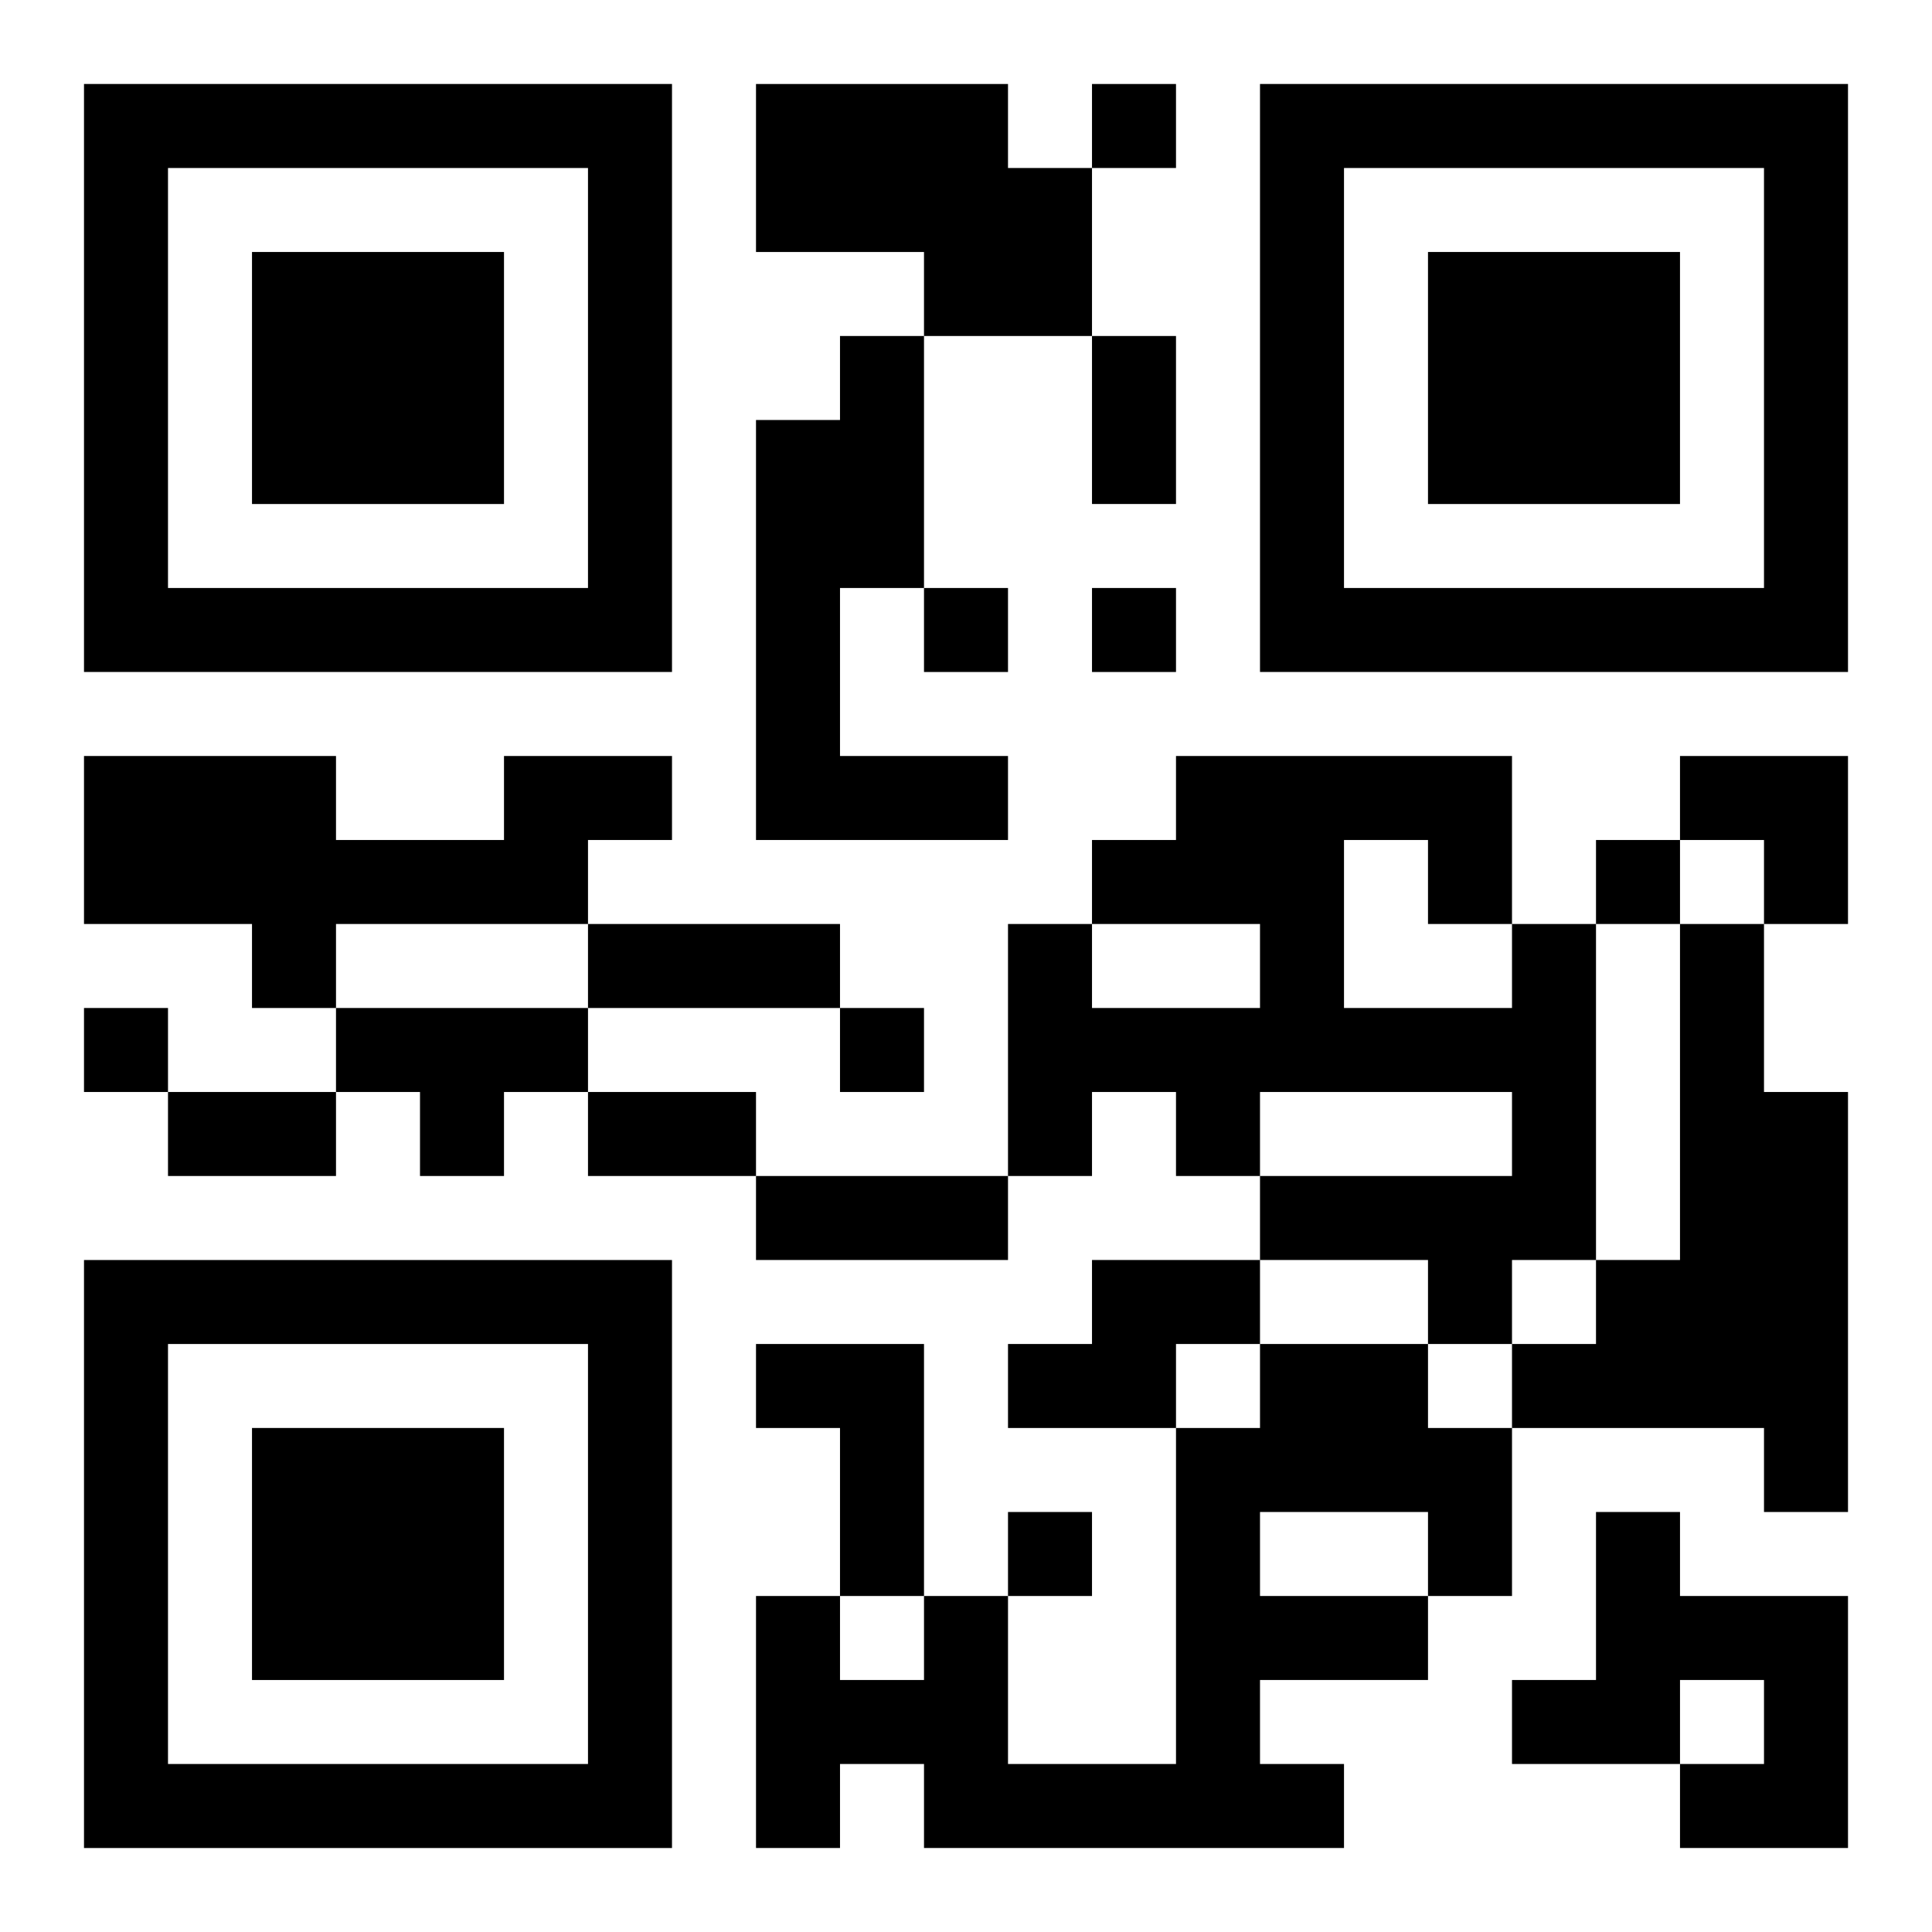
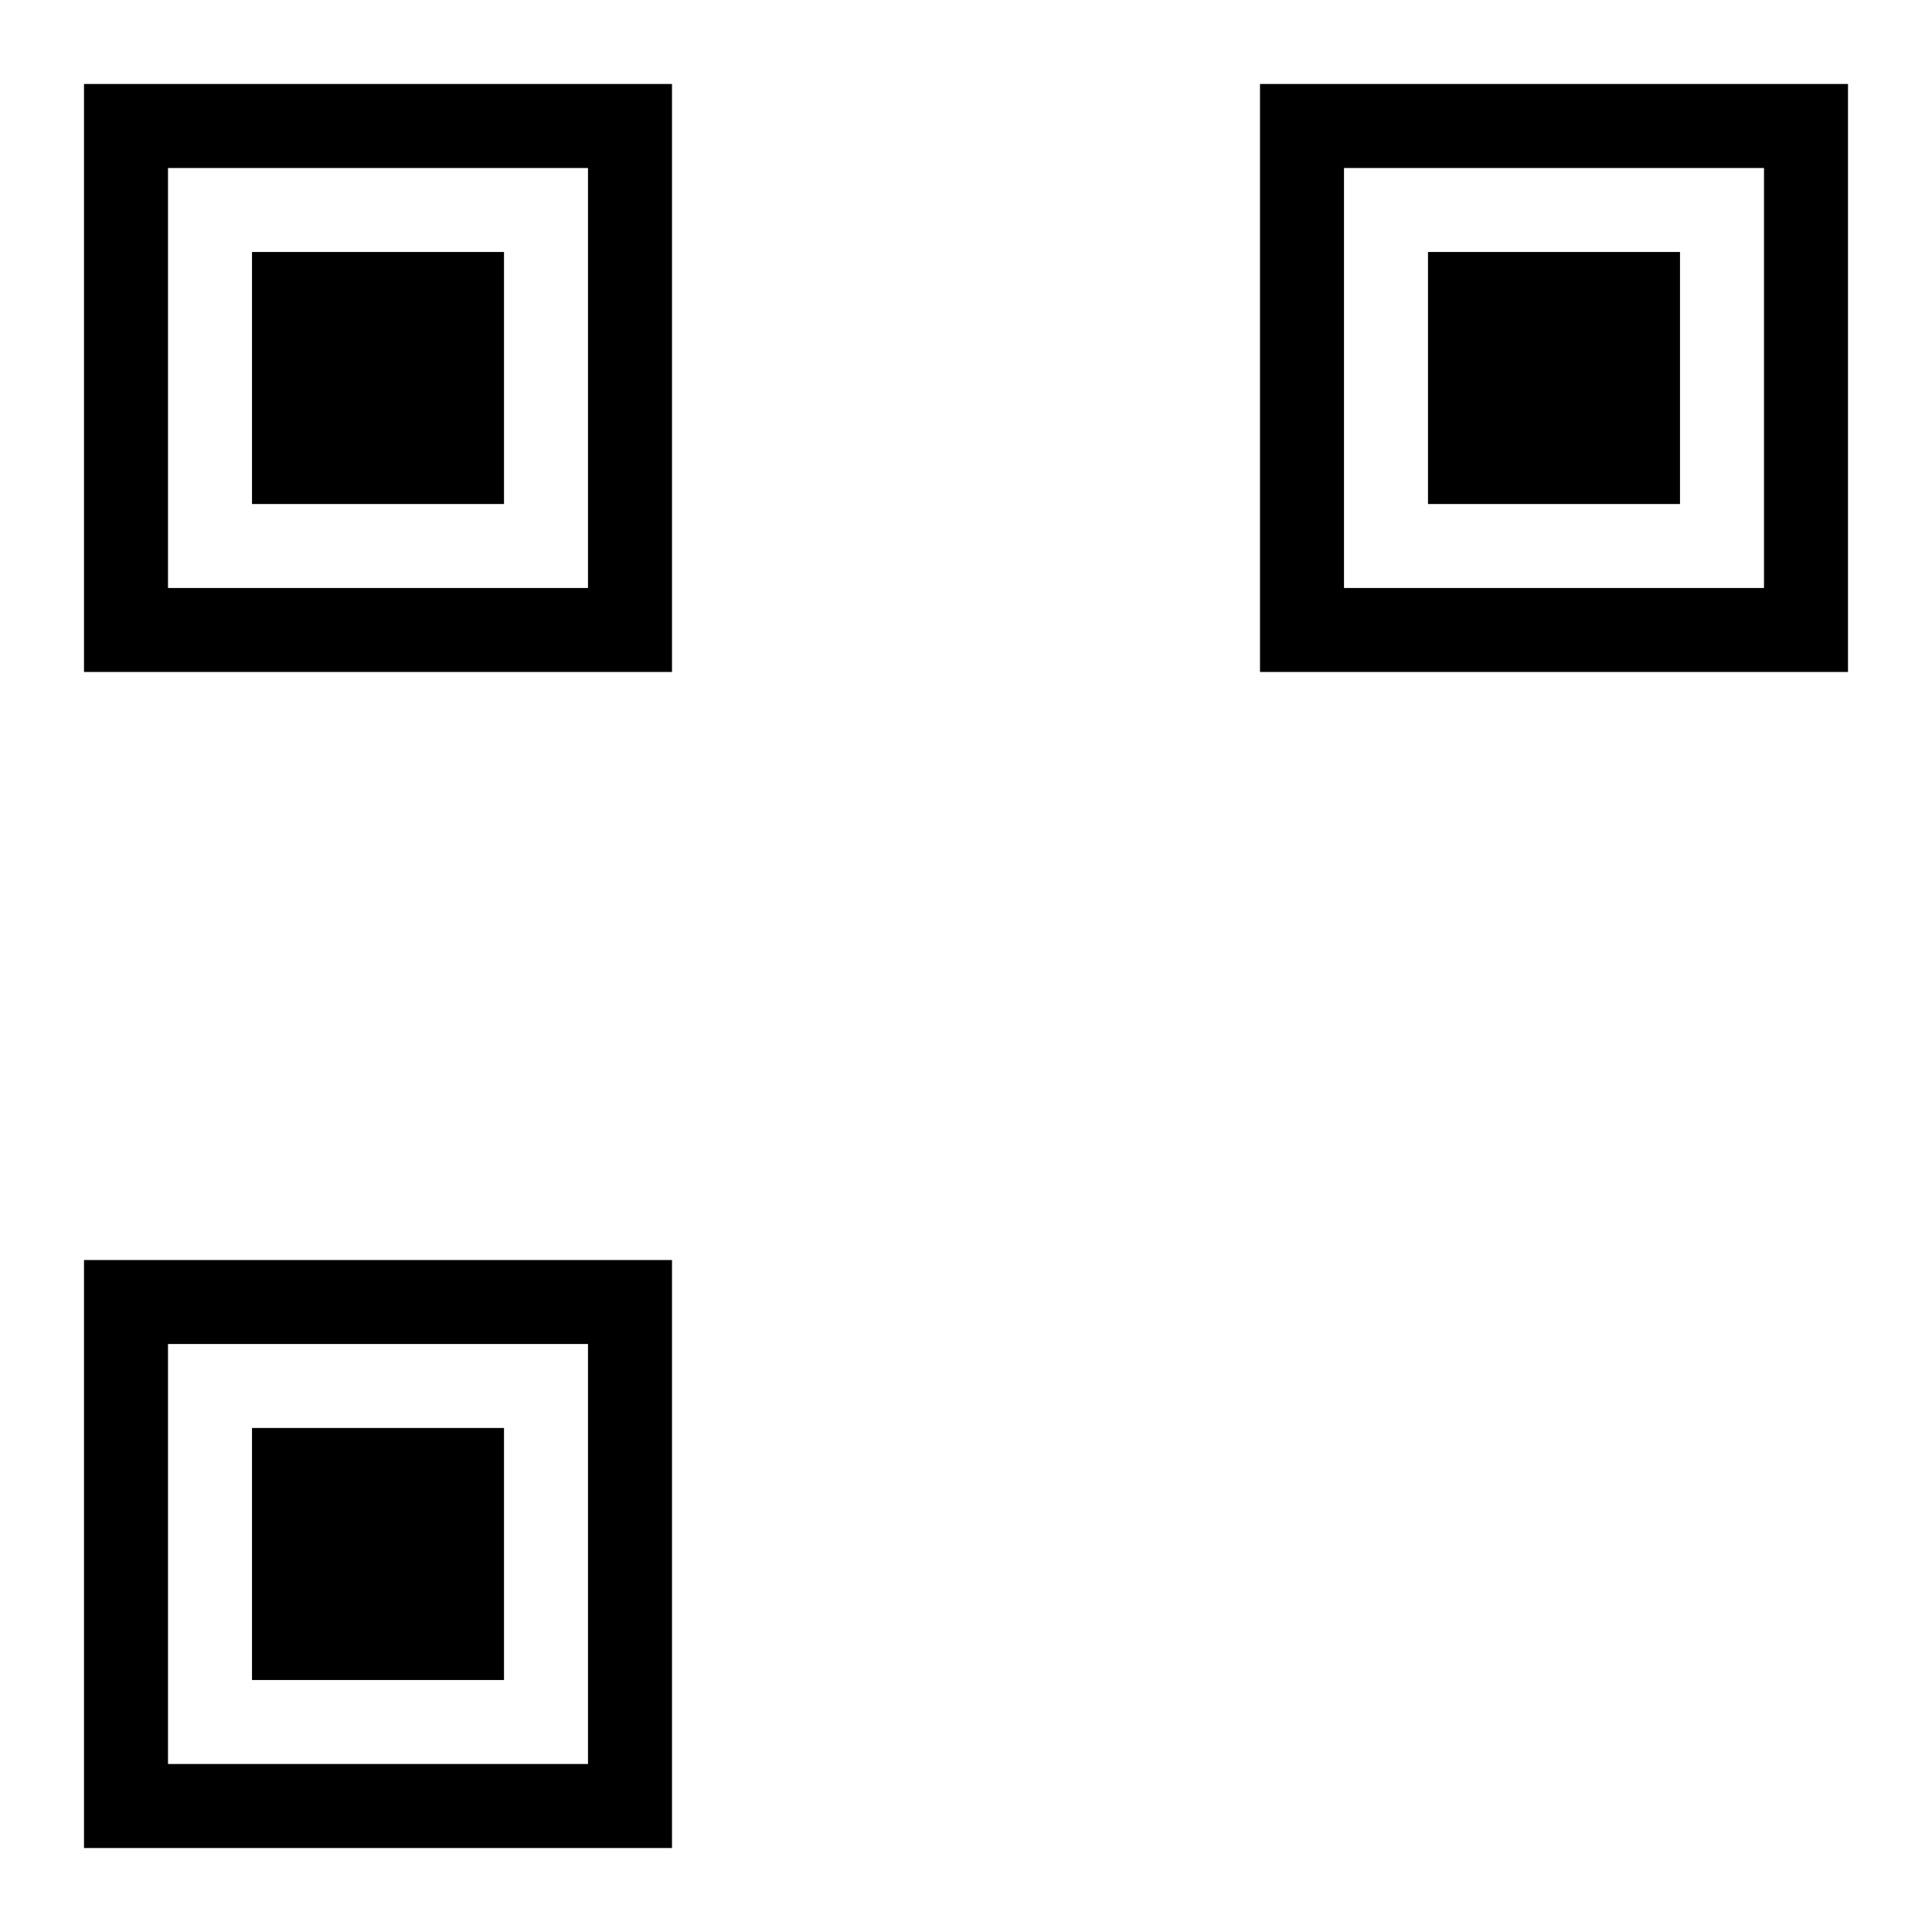
<svg xmlns="http://www.w3.org/2000/svg" xmlns:xlink="http://www.w3.org/1999/xlink" width="250" height="250" baseProfile="full" version="1.1" viewBox="-1 -1 23 23">
  <symbol id="a">
    <path d="m0 7v7h7v-7h-7zm1 1h5v5h-5v-5zm1 1v3h3v-3h-3z" />
  </symbol>
  <use y="-7" xlink:href="#a" />
  <use y="7" xlink:href="#a" />
  <use x="14" y="-7" xlink:href="#a" />
-   <path d="m8 0h3v1h1v2h-2v-1h-2v-2m1 3h1v3h-1v2h2v1h-3v-5h1v-1m-4 5h2v1h-1v1h-3v1h-1v-1h-2v-2h3v1h2v-1m12 2h1v4h-1v1h-1v-1h-2v-1h3v-1h-3v1h-1v-1h-1v1h-1v-3h1v1h2v-1h-2v-1h1v-1h4v2m-2-1v2h2v-1h-1v-1h-1m4 1h1v2h1v5h-1v-1h-3v-1h1v-1h1v-4m-16 1h3v1h-1v1h-1v-1h-1v-1m9 3h2v1h-1v1h-2v-1h1v-1m-4 1h2v3h-1v-2h-1v-1m6 0h2v1h1v2h-1v1h-2v1h1v1h-5v-1h-1v1h-1v-3h1v1h1v-1h1v2h2v-4h1v-1m0 2v1h2v-1h-2m4 0h1v1h2v3h-2v-1h1v-1h-1v1h-2v-1h1v-2m-6-17v1h1v-1h-1m-2 6v1h1v-1h-1m2 0v1h1v-1h-1m6 3v1h1v-1h-1m-18 2v1h1v-1h-1m9 0v1h1v-1h-1m2 6v1h1v-1h-1m1-14h1v2h-1v-2m-6 7h3v1h-3v-1m-5 2h2v1h-2v-1m5 0h2v1h-2v-1m2 1h3v1h-3v-1m11-5h2v2h-1v-1h-1z" />
</svg>